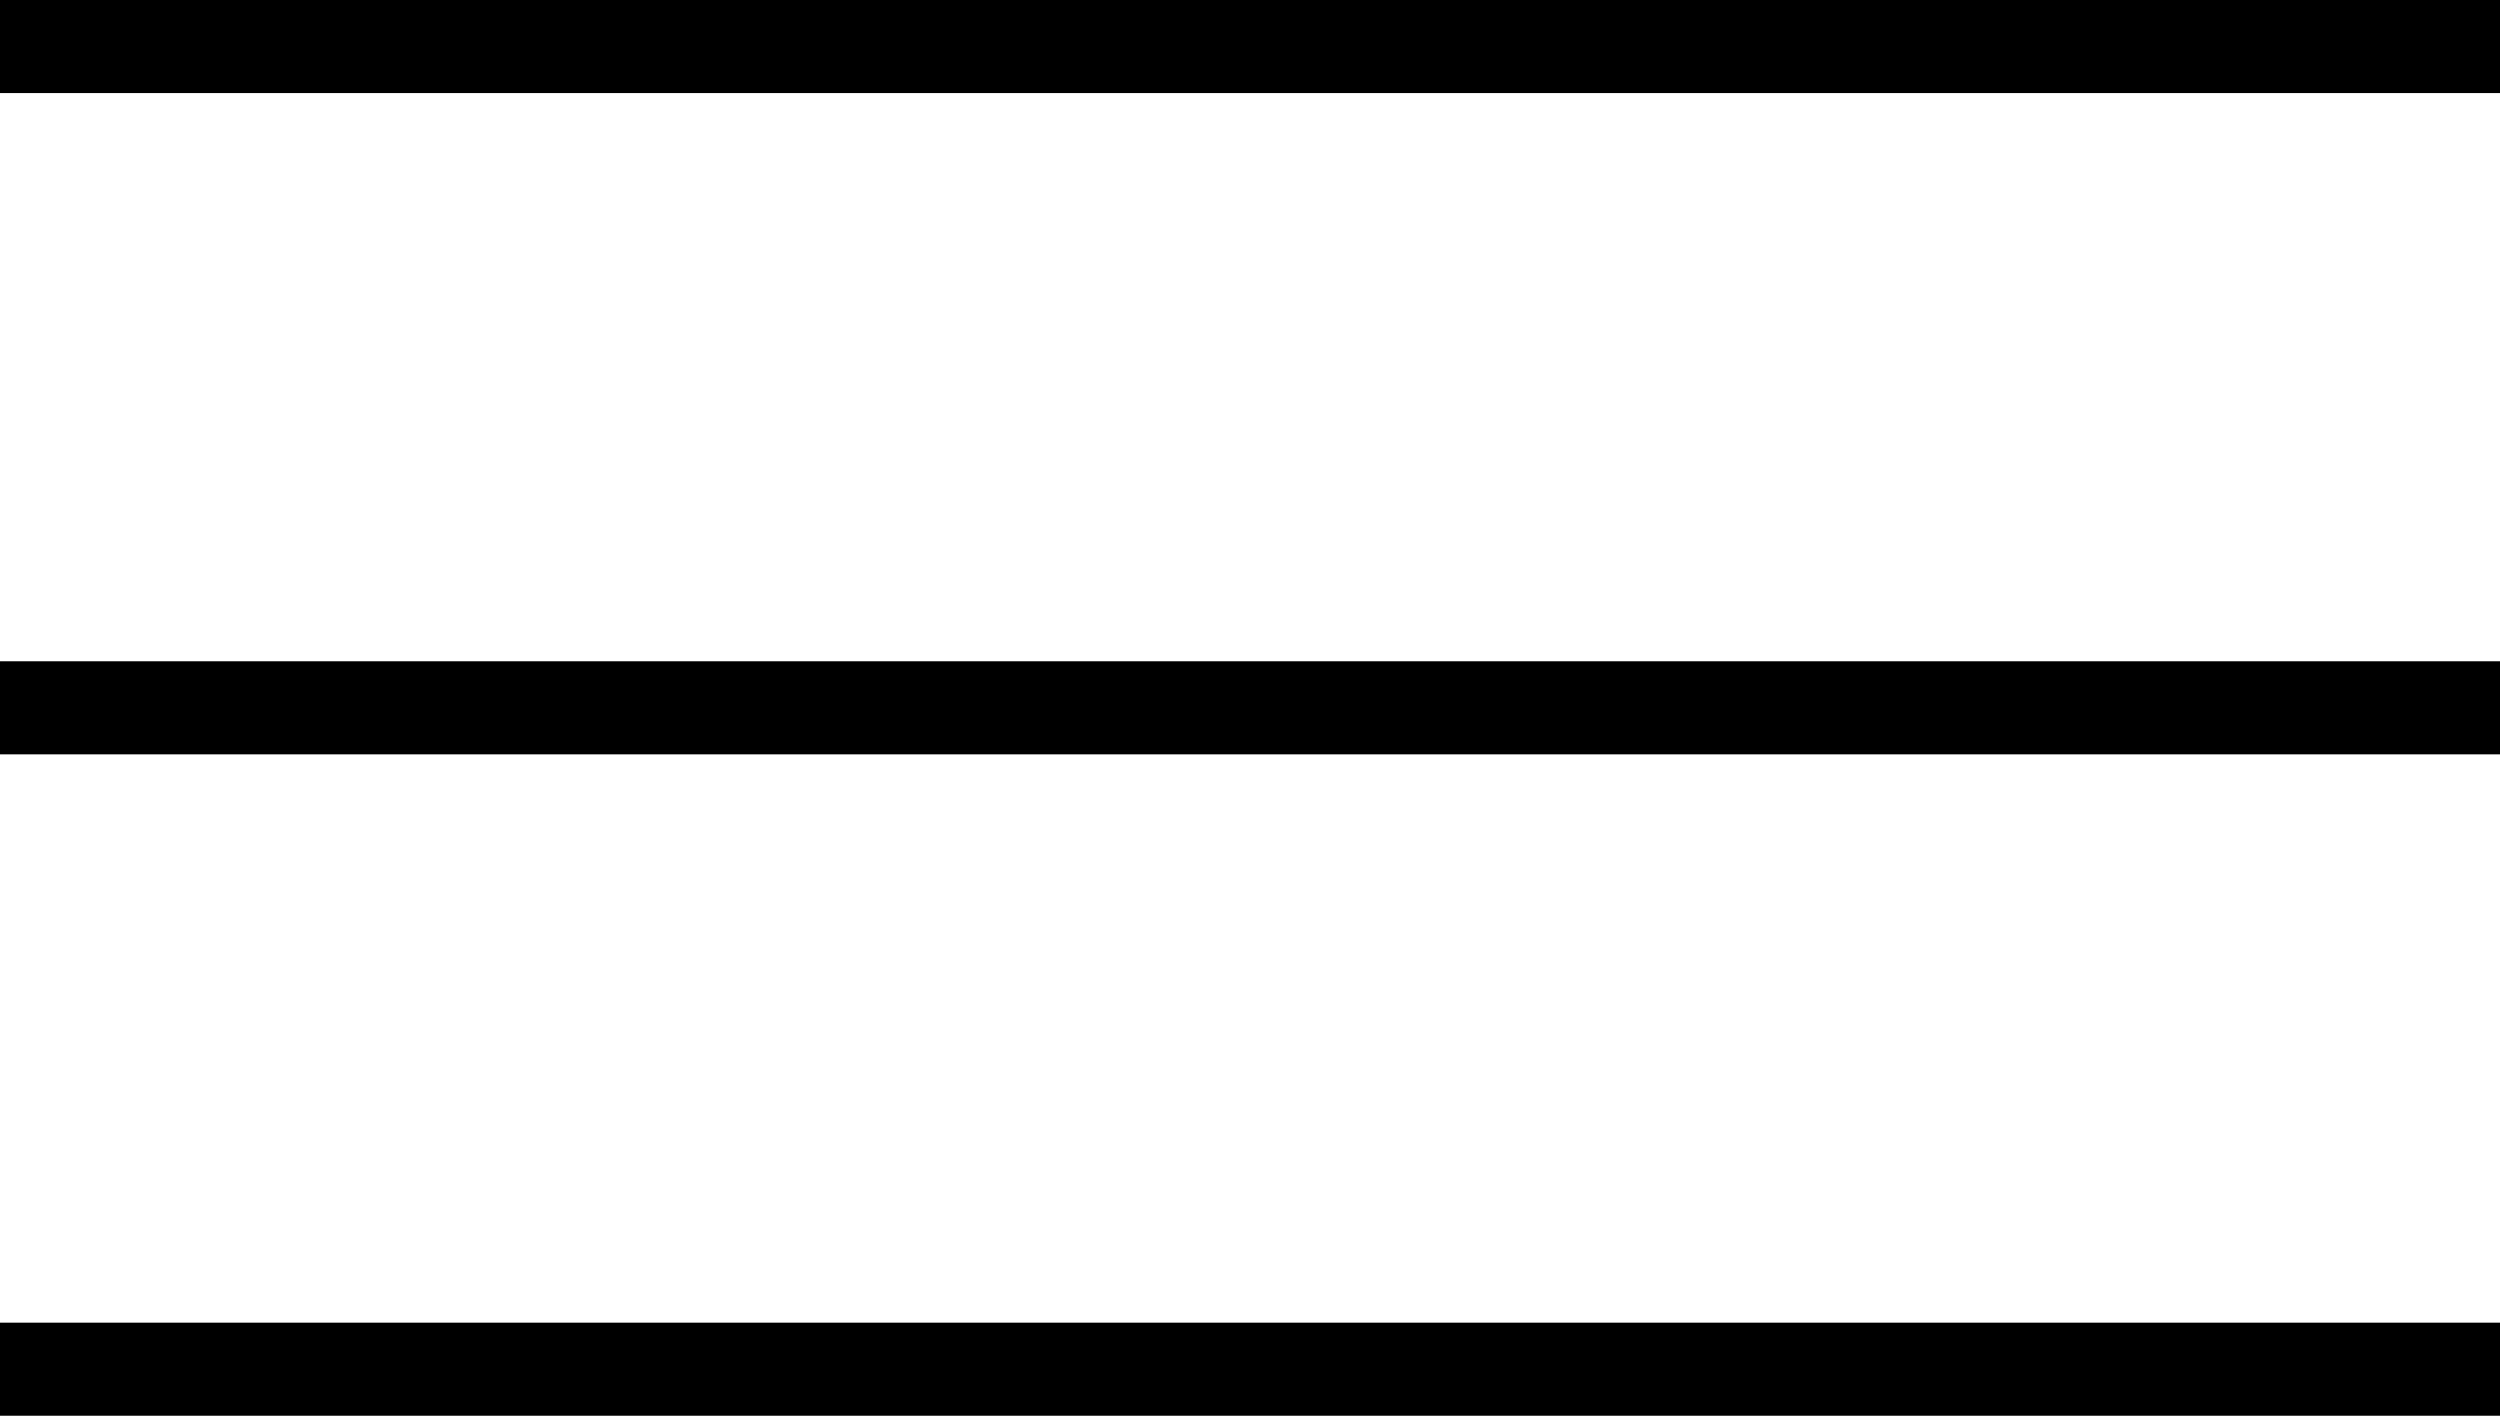
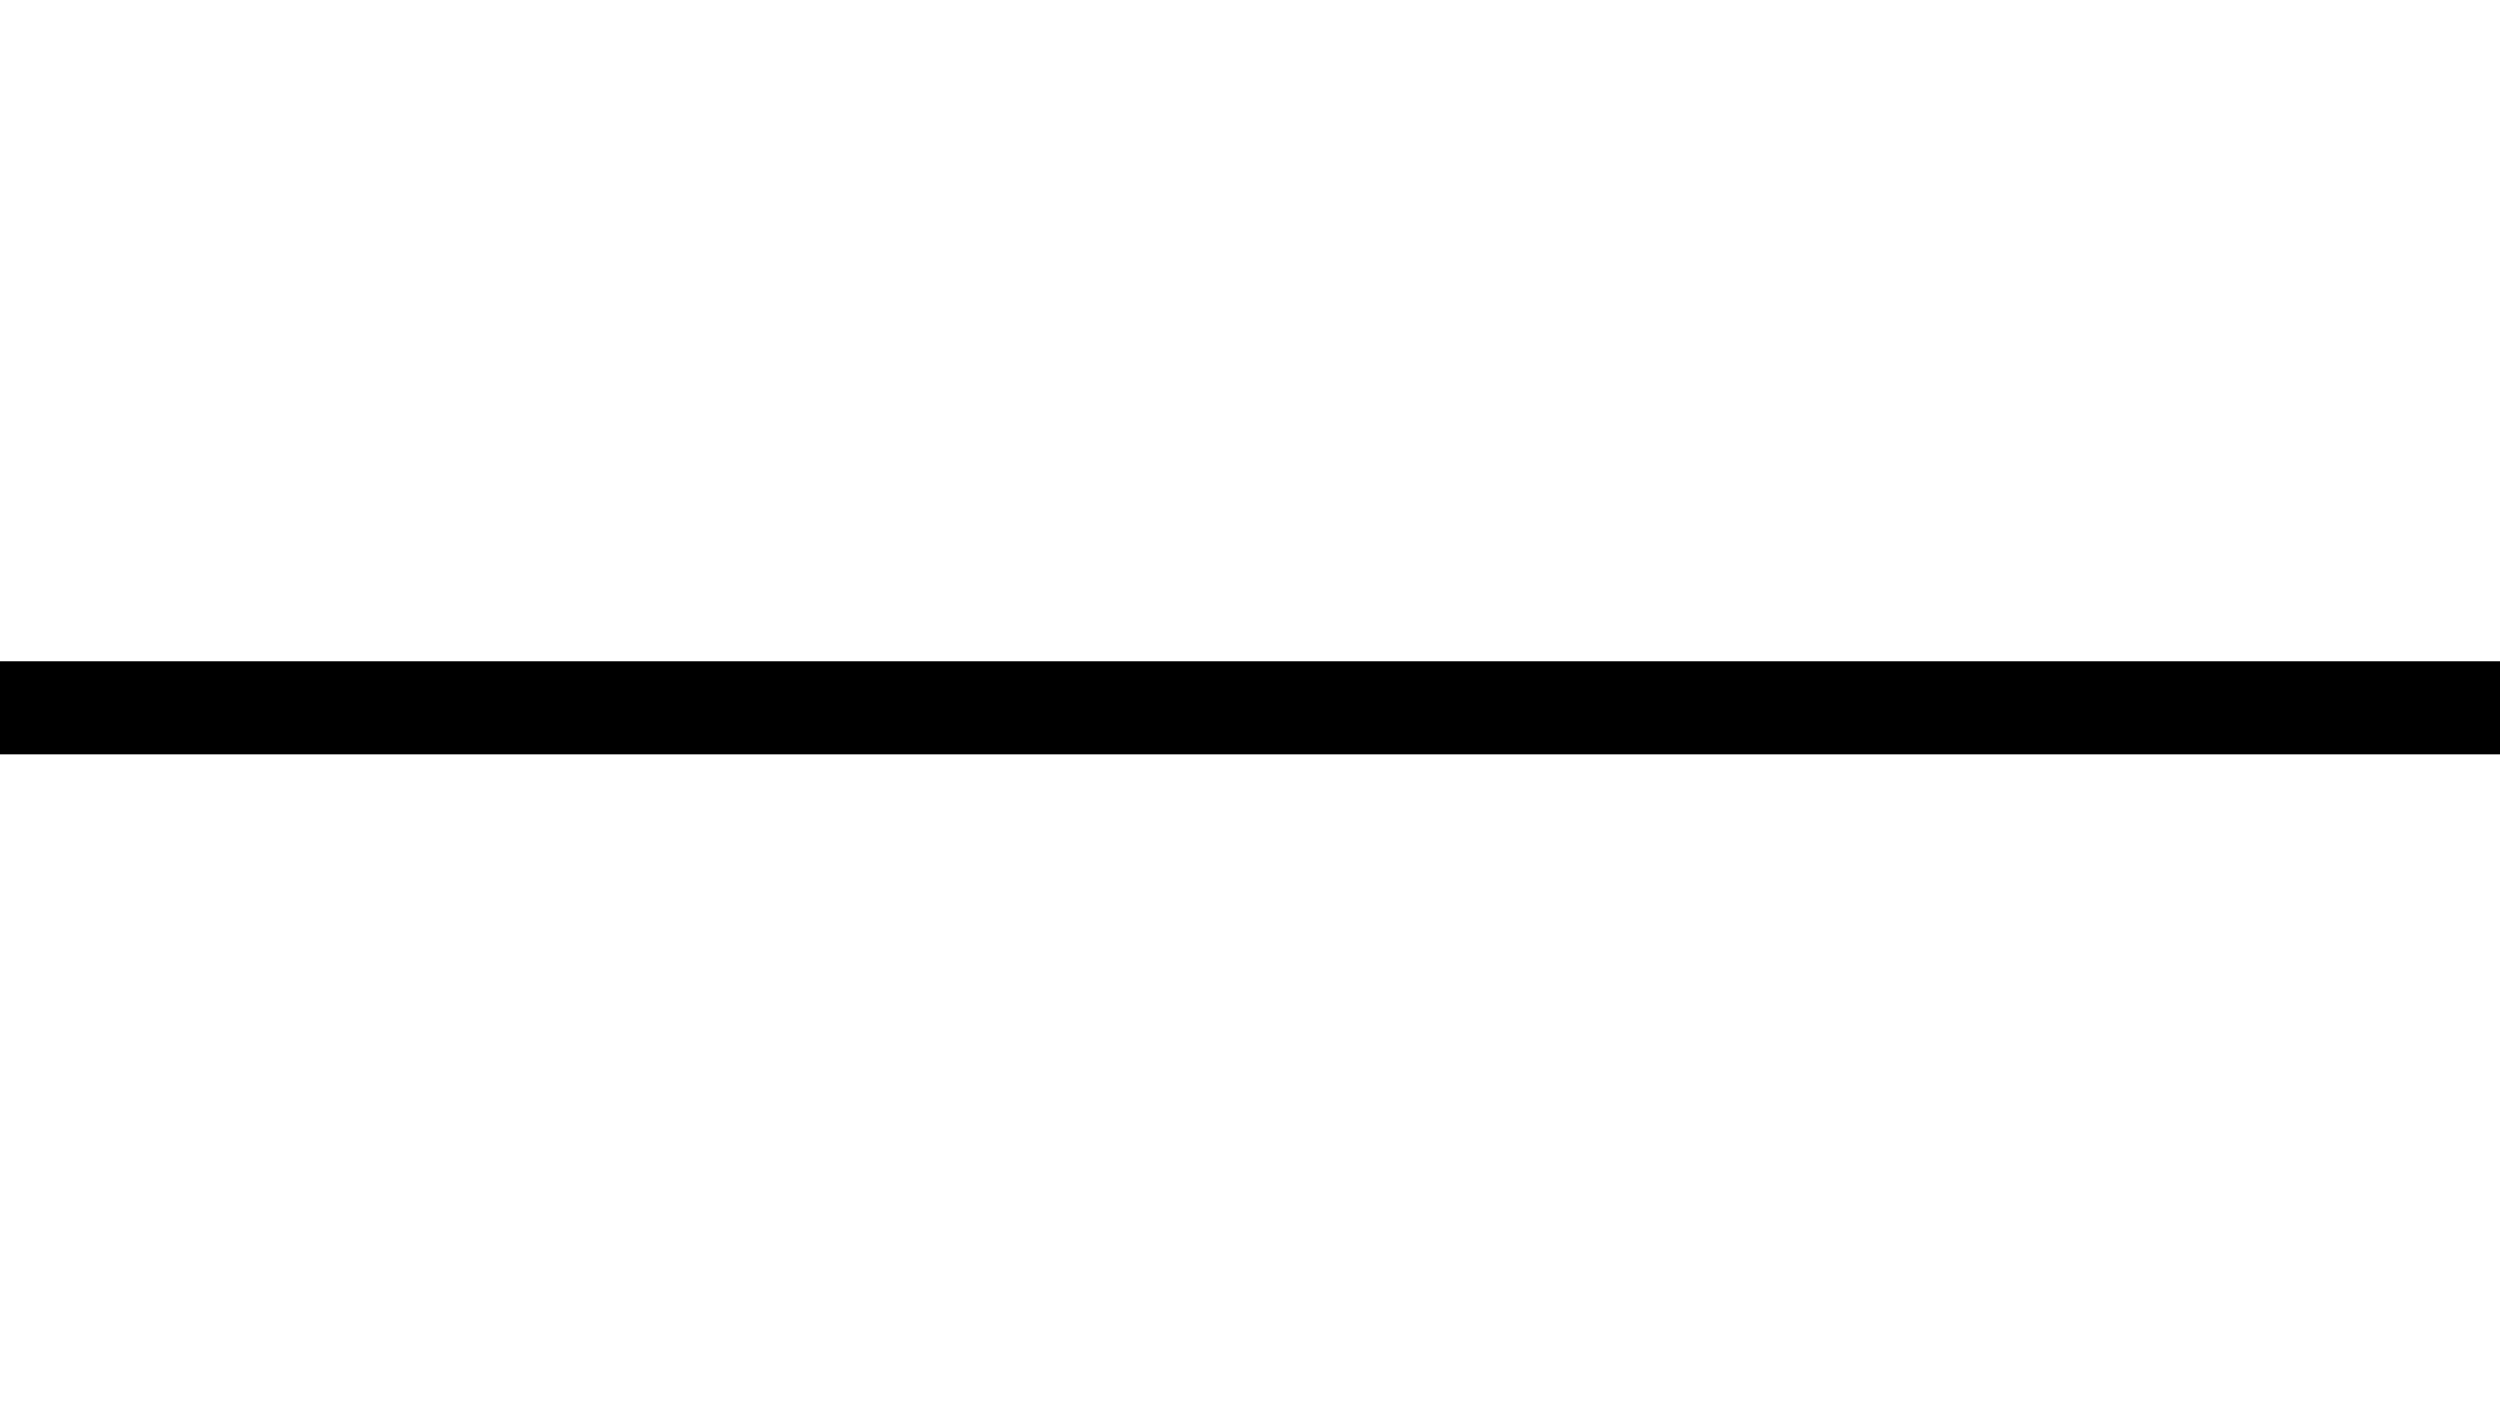
<svg xmlns="http://www.w3.org/2000/svg" width="26.861" height="15.211" viewBox="0 0 26.861 15.211">
  <g id="Group_946" data-name="Group 946" transform="translate(0 0.5)">
-     <line id="Line_192" data-name="Line 192" x2="26.861" fill="none" stroke="#000" stroke-width="1" />
    <line id="Line_193" data-name="Line 193" x2="26.861" transform="translate(0 7.105)" fill="none" stroke="#000" stroke-width="1" />
-     <line id="Line_194" data-name="Line 194" x2="26.861" transform="translate(0 14.211)" fill="none" stroke="#000" stroke-width="1" />
  </g>
</svg>